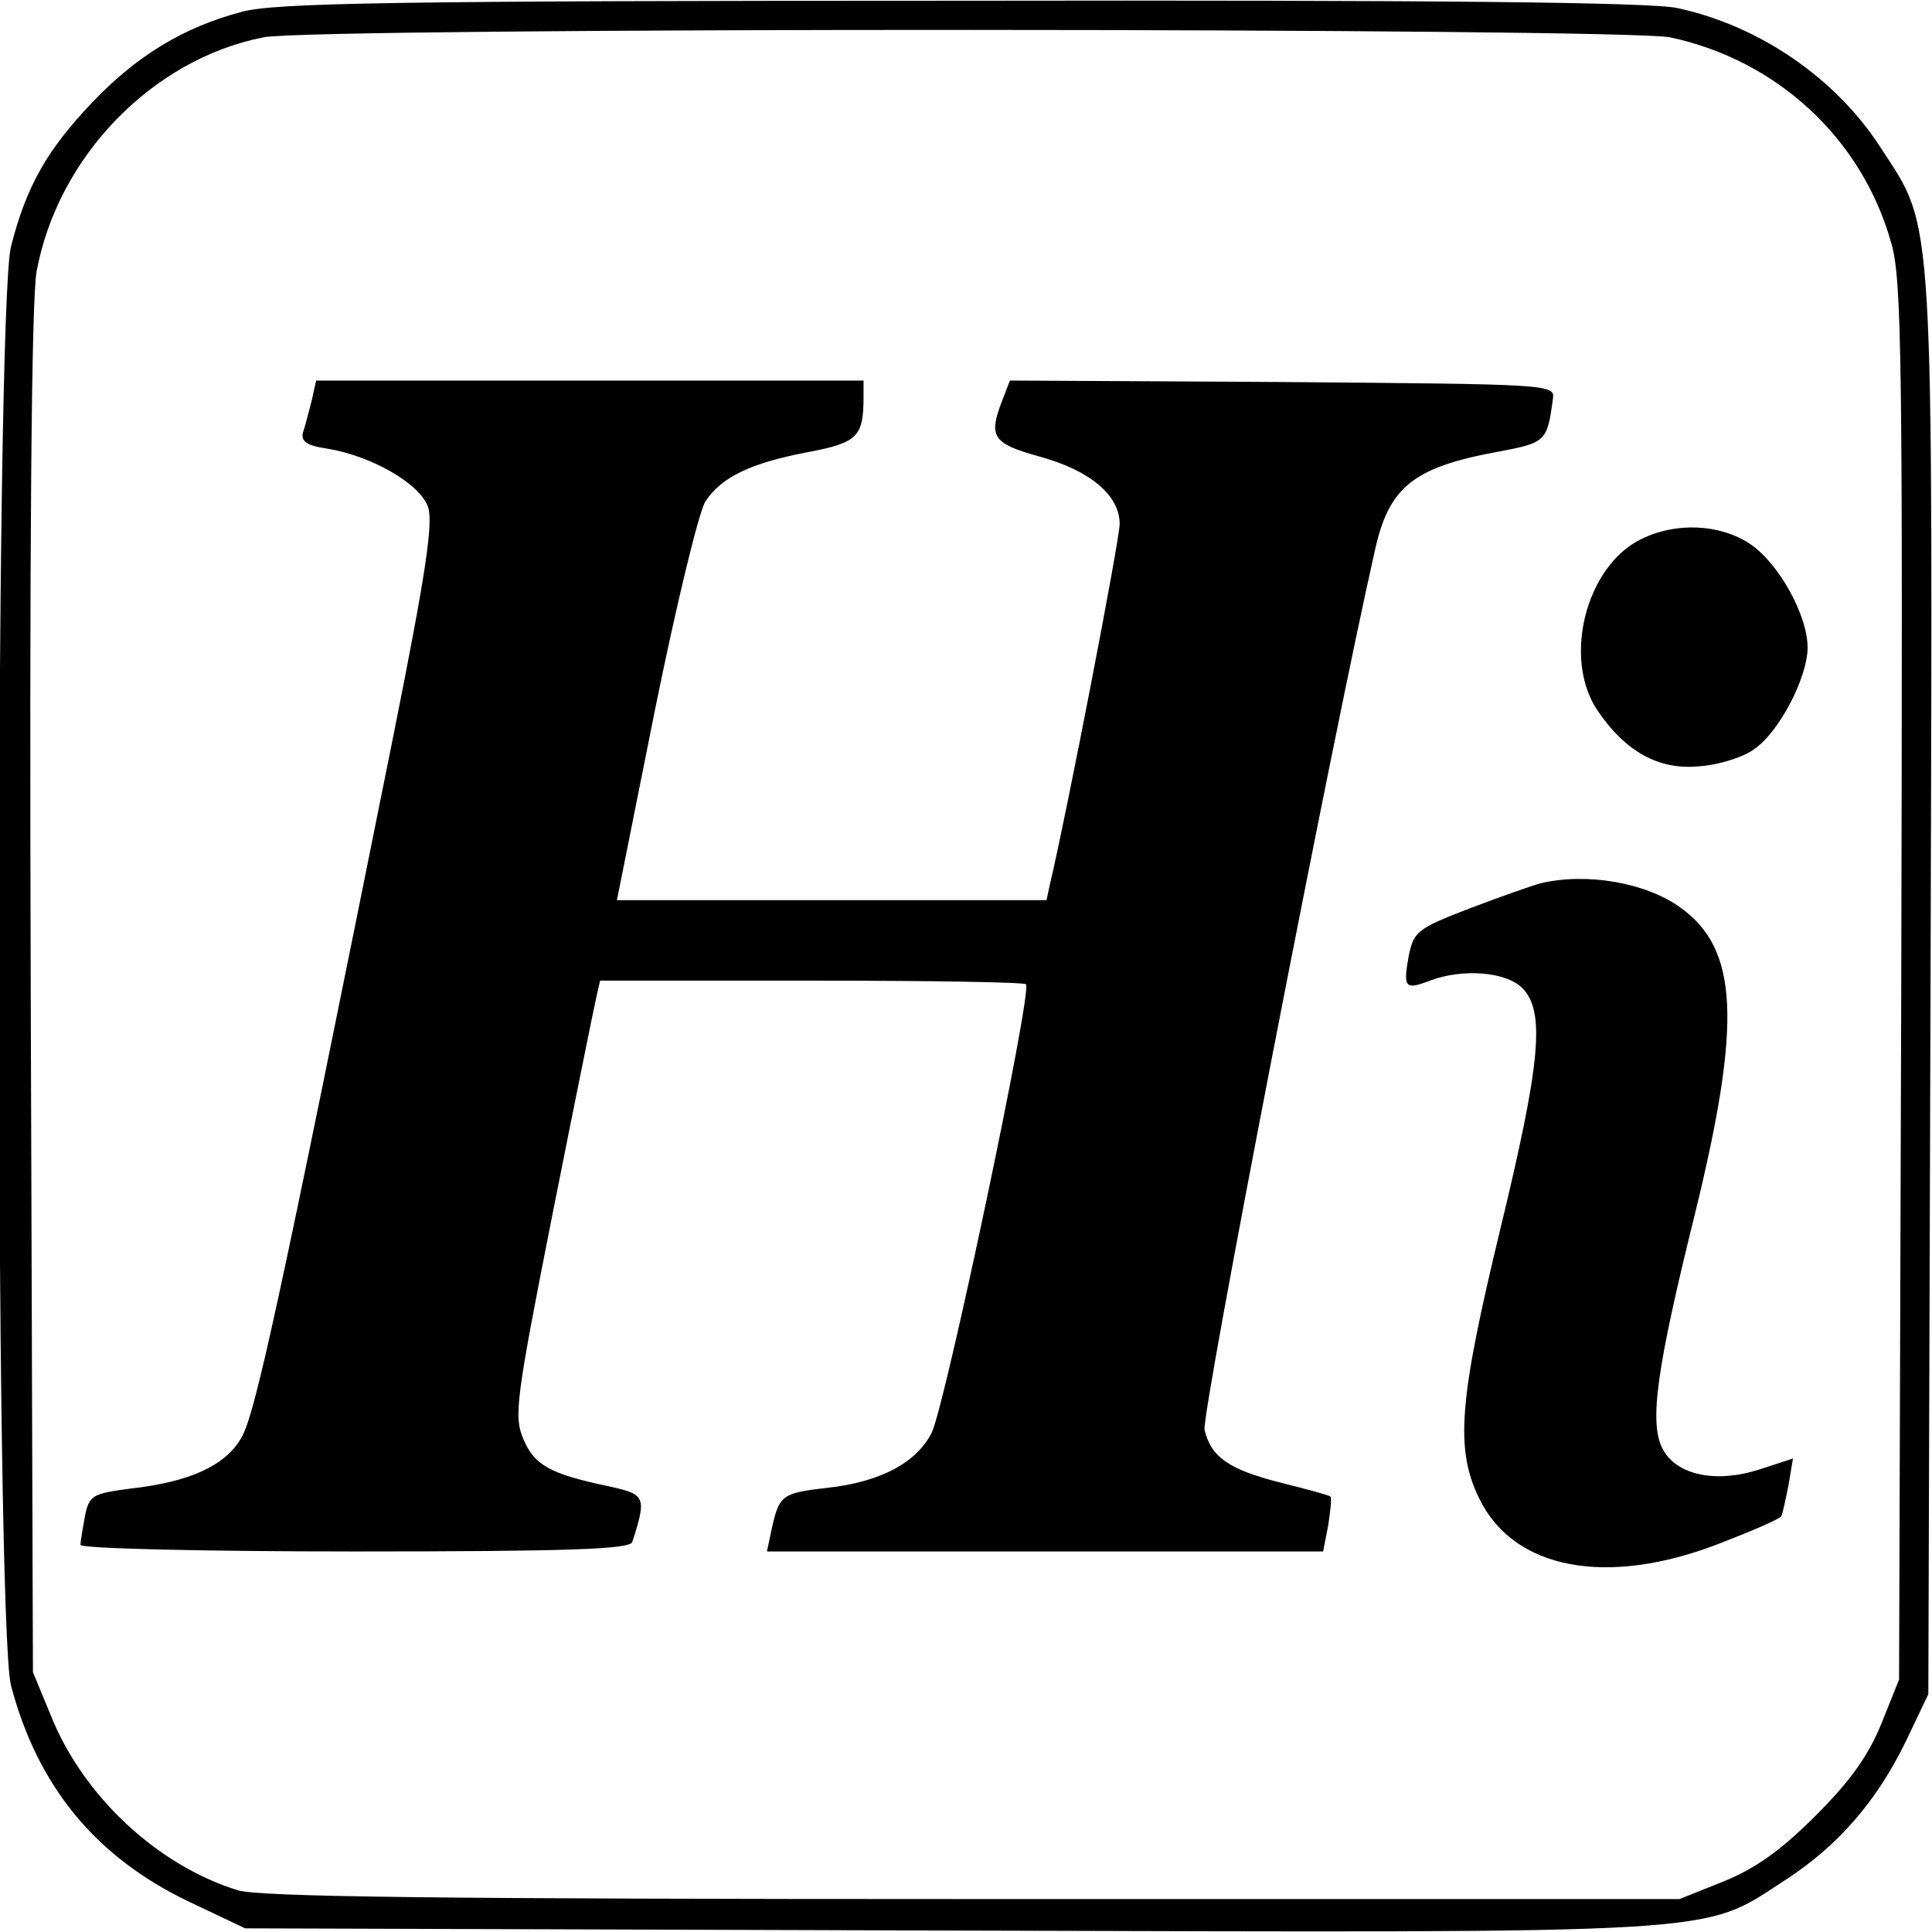
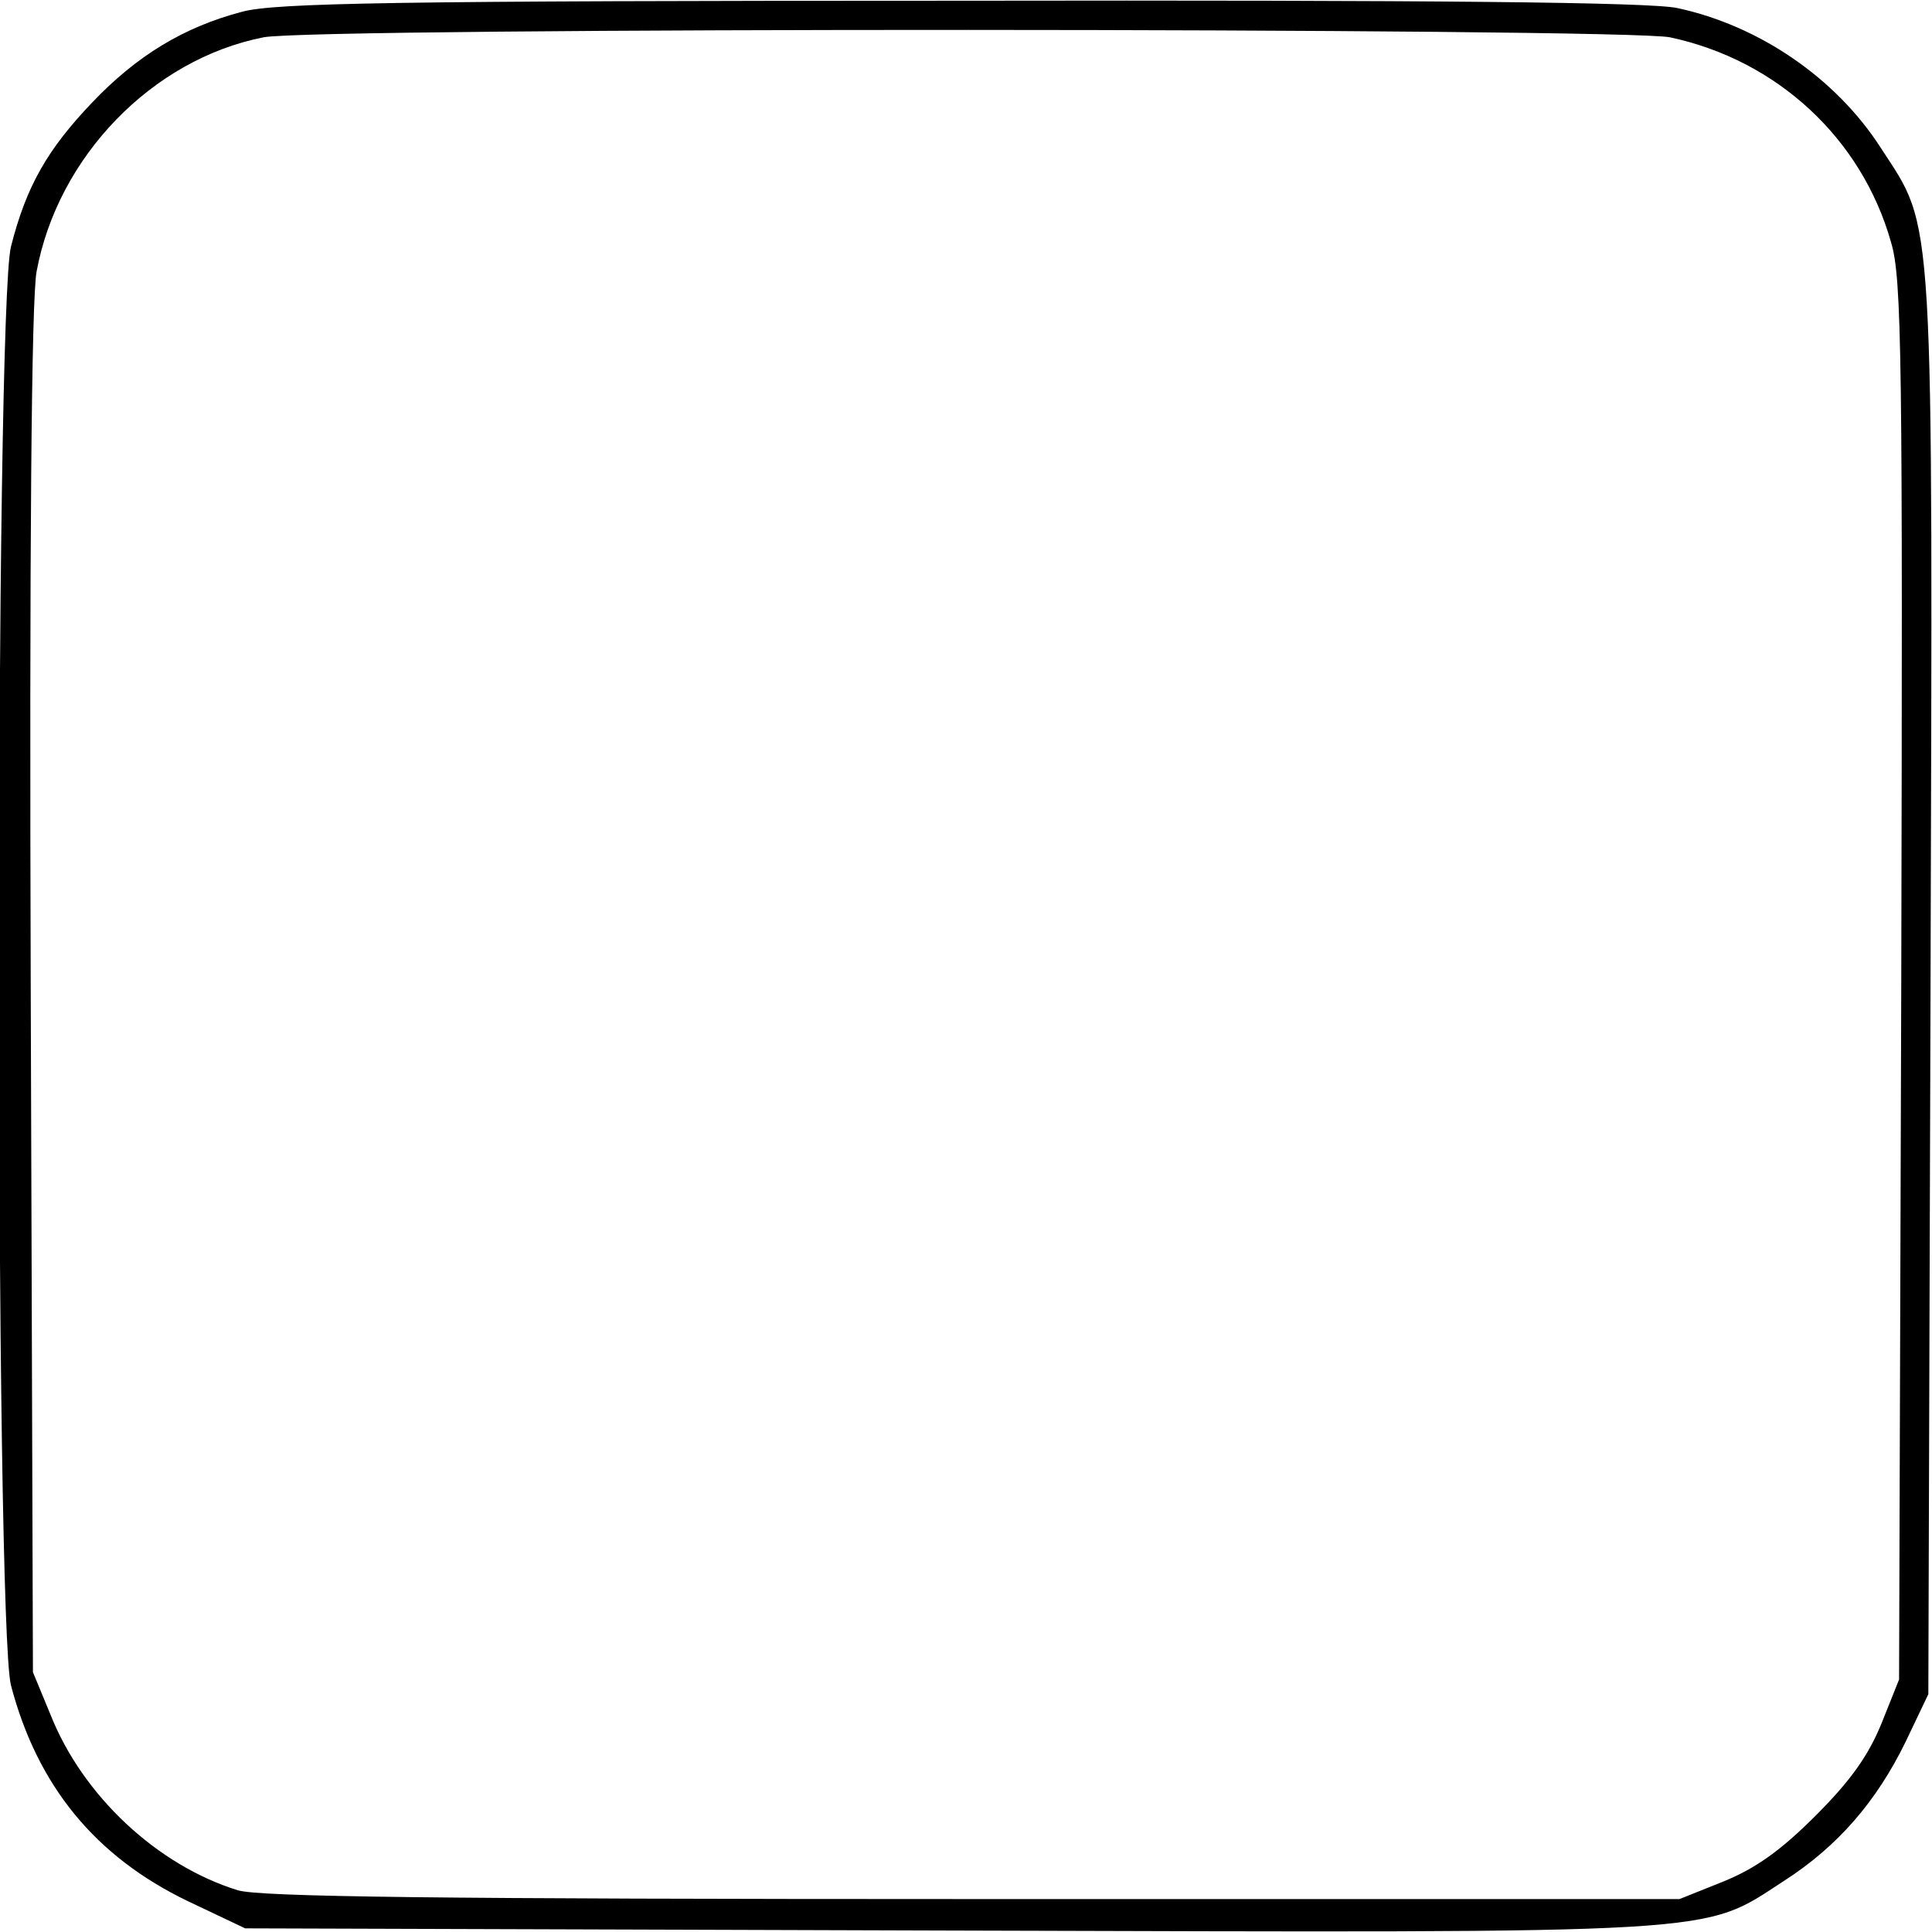
<svg xmlns="http://www.w3.org/2000/svg" version="1.0" width="264pt" height="264pt" viewBox="0 0 264 264" preserveAspectRatio="xMidYMid meet">
  <g transform="translate(0,264) scale(0.1,-0.1)" fill="#000000" stroke="none">
    <path d="M331 2624 c-80 -21 -144 -60 -205 -124 -61 -64 -90 -114 -111 -197 -22 -86 -22 -1880 0 -1966 36 -137 115 -234 242 -295 l78 -37 960 -3 c1074 -3 1029 -6 1143 68 73 47 126 108 166 190 l31 65 3 965 c3 1080 6 1034 -68 1148 -61 95 -166 167 -278 191 -37 8 -329 11 -980 10 -777 0 -936 -3 -981 -15z m1951 -35 c146 -31 262 -138 302 -280 15 -49 16 -159 14 -1010 l-3 -954 -24 -60 c-18 -44 -42 -78 -90 -126 -48 -48 -82 -72 -126 -90 l-60 -24 -965 0 c-732 0 -975 3 -1005 12 -110 34 -212 129 -256 240 l-24 58 -3 929 c-2 609 1 948 8 985 29 157 158 290 310 320 70 14 1858 13 1922 0z" />
-     <path d="M426 2093 c-4 -16 -9 -35 -12 -44 -3 -12 5 -18 33 -22 61 -10 127 -48 138 -80 7 -22 -3 -90 -47 -310 -159 -791 -190 -933 -209 -963 -22 -37 -70 -59 -150 -68 -53 -7 -57 -9 -63 -38 -3 -17 -6 -34 -6 -39 0 -5 168 -9 375 -9 292 0 376 3 379 13 20 62 18 65 -32 76 -81 17 -102 29 -117 65 -13 31 -10 54 40 307 30 151 57 284 60 297 l5 22 289 0 c158 0 290 -2 293 -5 9 -9 -111 -578 -129 -613 -21 -41 -70 -67 -142 -75 -62 -7 -66 -10 -76 -54 l-7 -33 380 0 380 0 7 36 c3 20 5 37 3 39 -2 2 -32 10 -68 19 -71 18 -95 35 -104 72 -5 19 174 943 233 1203 19 85 52 112 164 133 70 13 71 14 79 73 3 20 -3 20 -370 23 l-372 2 -10 -26 c-20 -51 -14 -60 51 -78 69 -19 109 -53 109 -92 0 -21 -72 -394 -95 -491 l-5 -23 -294 0 -293 0 52 260 c29 143 60 271 69 285 22 33 61 52 139 67 69 13 77 21 77 76 l0 22 -374 0 -374 0 -6 -27z" />
-     <path d="M2242 1903 c-75 -37 -107 -163 -59 -234 38 -56 84 -82 140 -76 27 2 61 13 75 24 34 24 72 98 72 138 0 45 -40 116 -79 142 -41 27 -101 30 -149 6z" />
-     <path d="M2105 1433 c-11 -3 -54 -18 -96 -34 -73 -28 -77 -32 -84 -65 -8 -44 -5 -47 29 -34 45 17 104 12 126 -10 32 -32 25 -103 -30 -330 -56 -232 -62 -299 -29 -367 47 -98 175 -122 329 -62 44 17 81 33 84 37 2 4 6 23 10 43 l6 36 -46 -15 c-59 -19 -113 -8 -132 28 -19 36 -8 111 44 321 64 261 60 362 -20 419 -47 34 -128 48 -191 33z" />
  </g>
</svg>